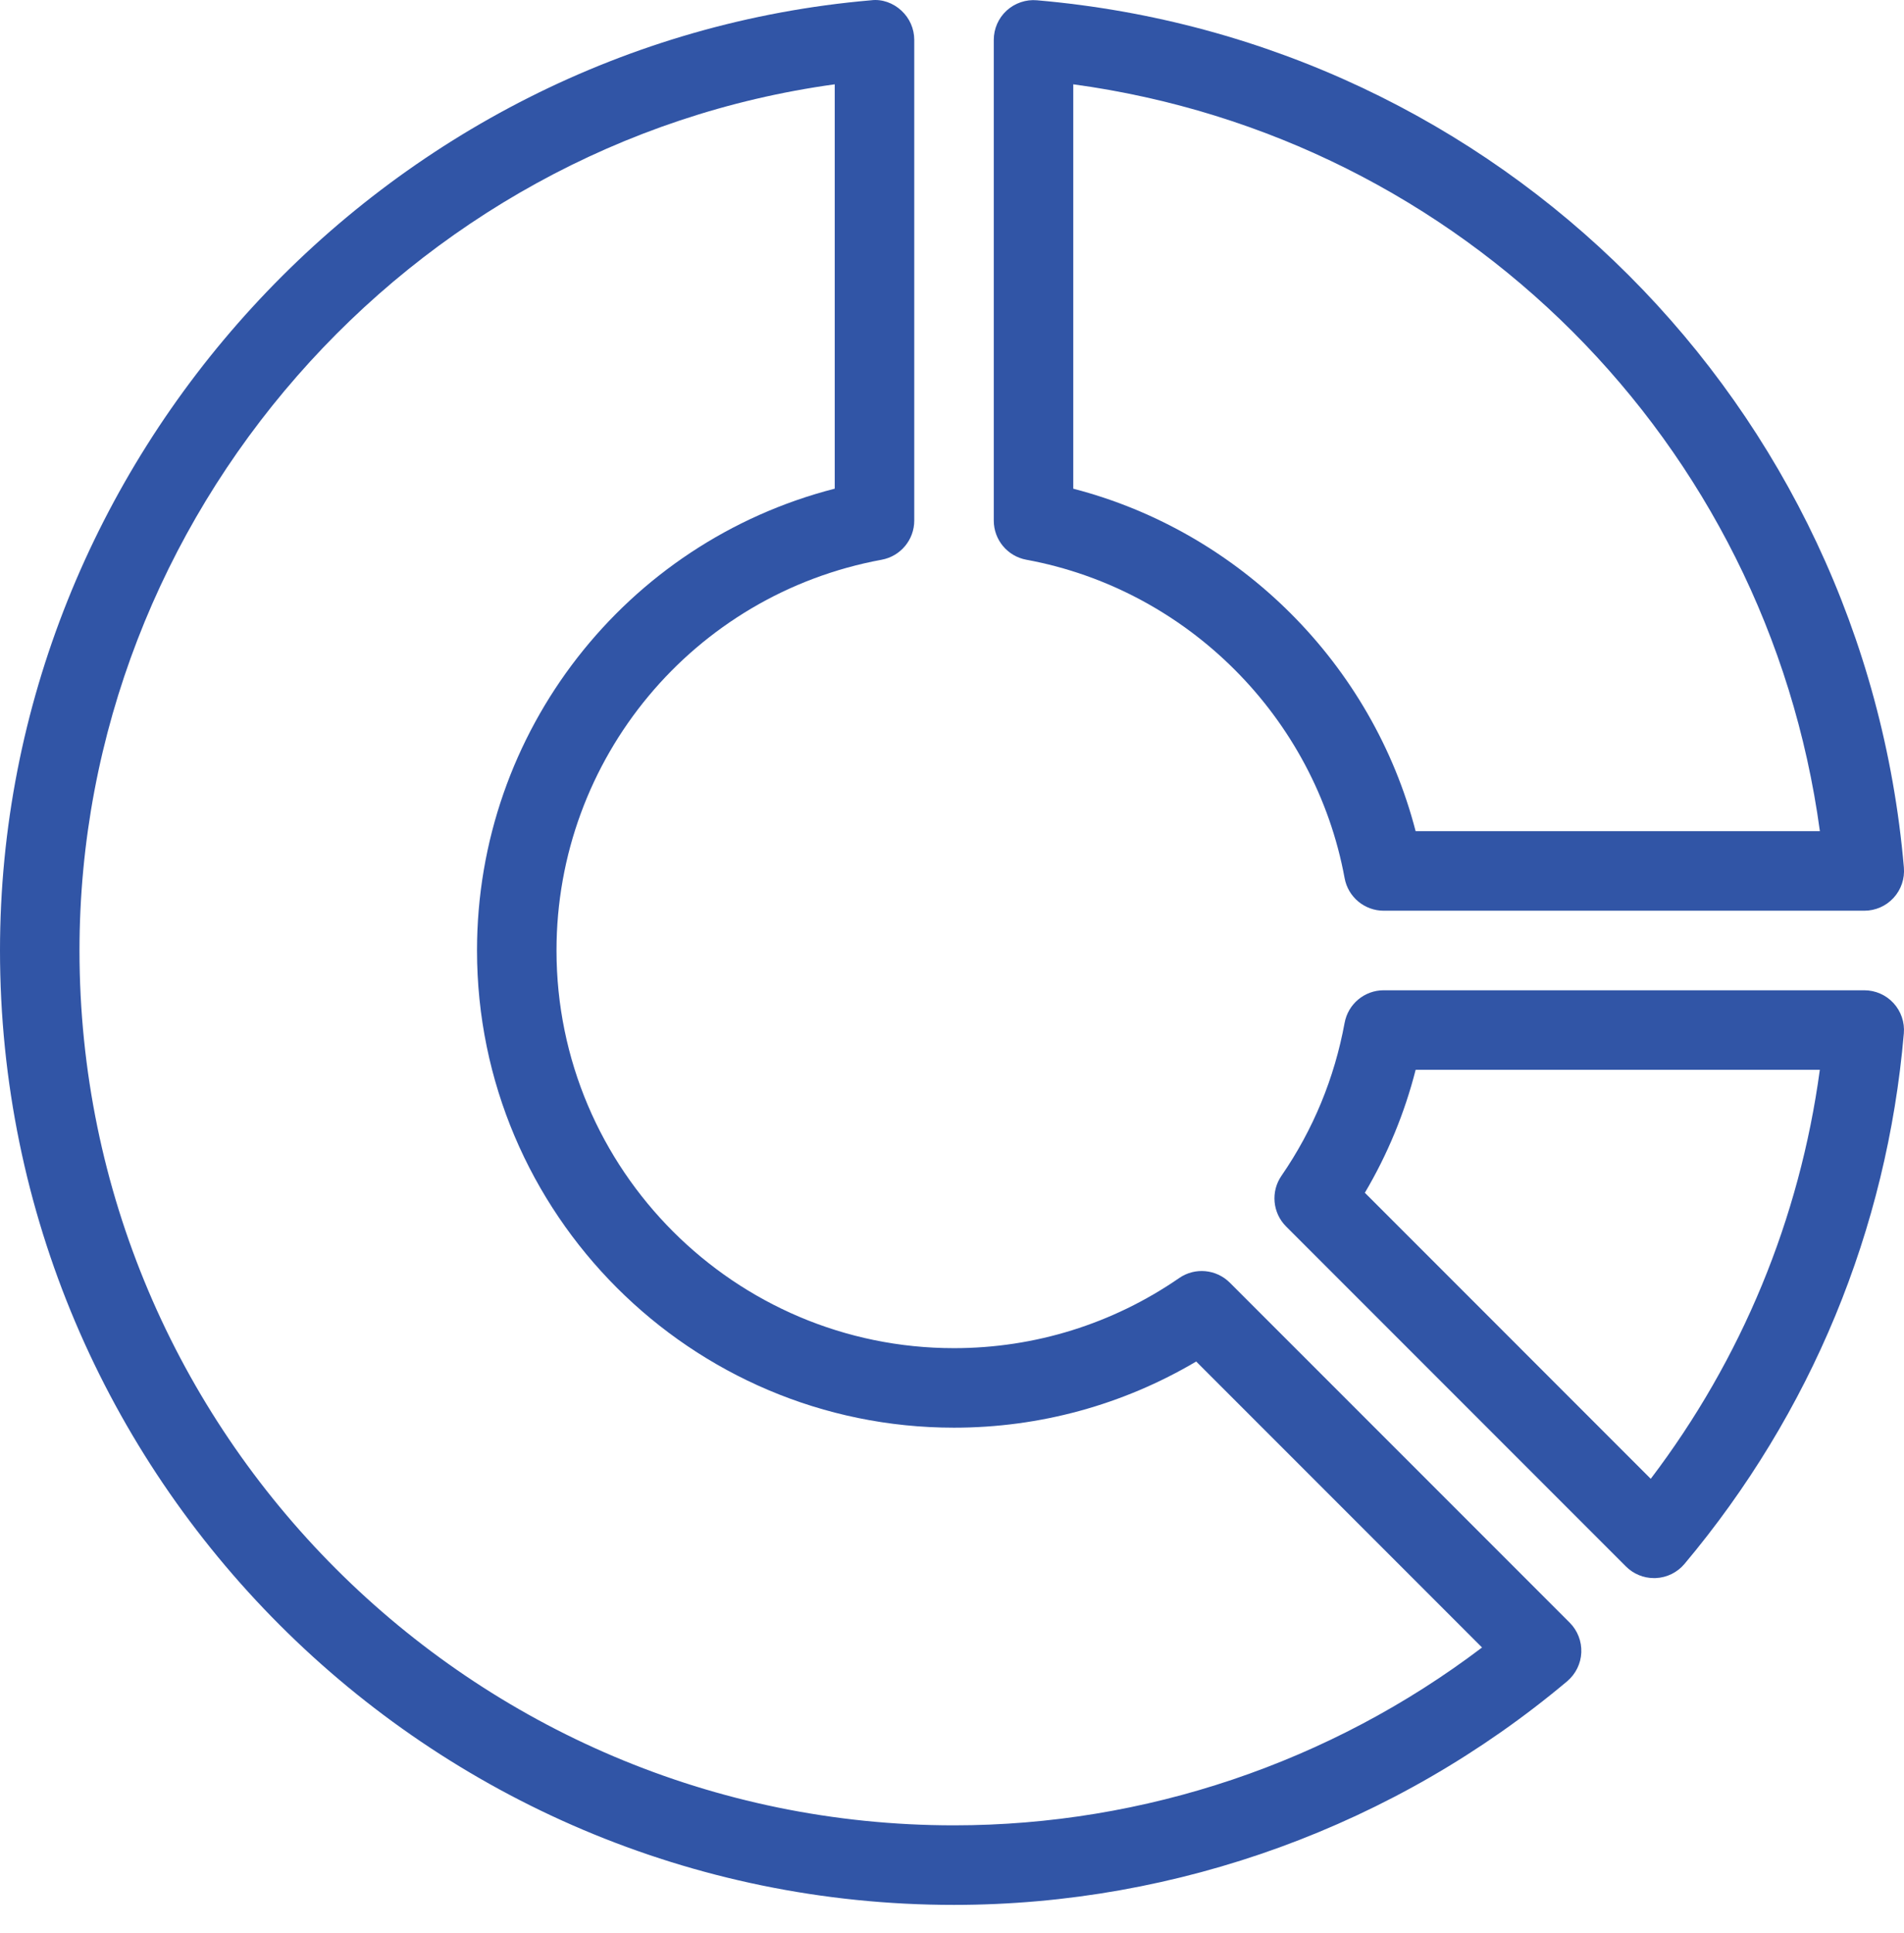
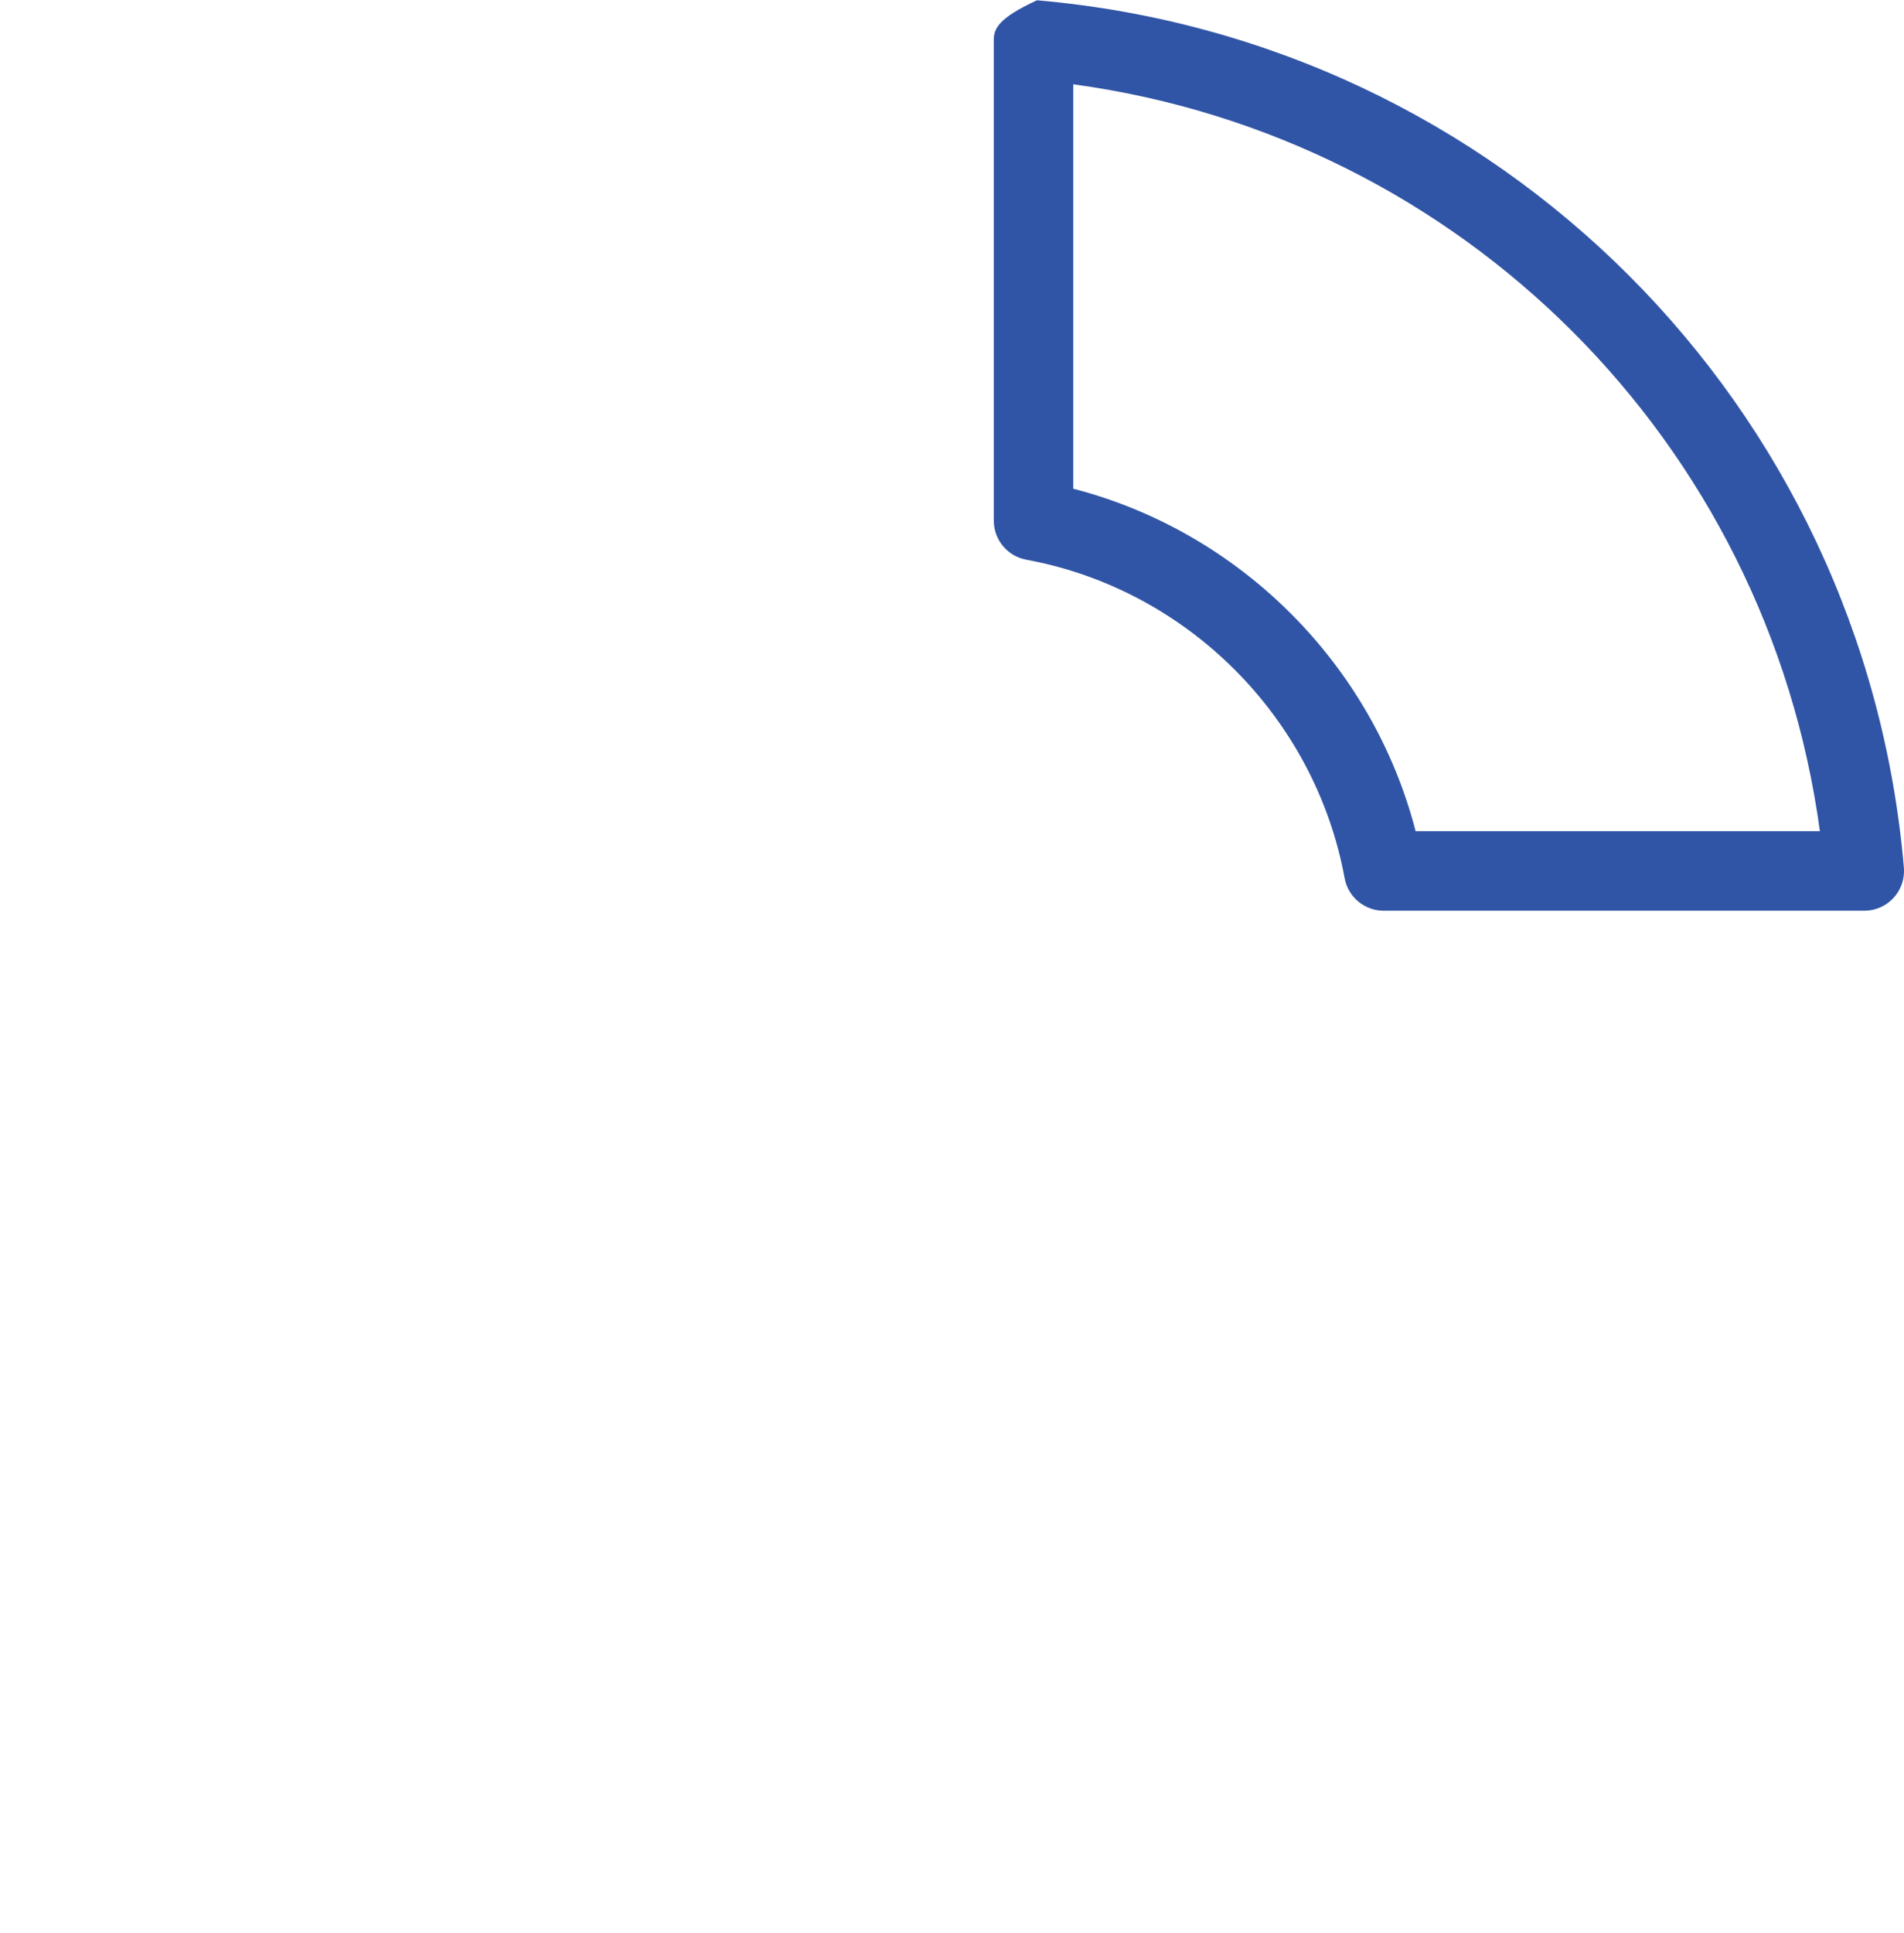
<svg xmlns="http://www.w3.org/2000/svg" width="68" height="69" viewBox="0 0 68 69" fill="none">
-   <path d="M66.58 35.352H49.418C48.733 35.352 48.146 35.841 48.022 36.515C47.658 38.493 46.899 40.33 45.767 41.974C45.377 42.539 45.448 43.3 45.932 43.784L58.069 55.921C58.336 56.189 58.697 56.337 59.073 56.337C59.094 56.337 59.115 56.337 59.134 56.336C59.532 56.319 59.905 56.135 60.16 55.831C64.681 50.448 67.391 43.899 67.994 36.893C68.029 36.497 67.895 36.105 67.627 35.812C67.358 35.518 66.978 35.352 66.58 35.352ZM58.955 52.792L48.745 42.581C49.556 41.21 50.163 39.741 50.559 38.191H64.994C64.272 43.517 62.205 48.513 58.955 52.792Z" fill="#3155A6" />
-   <path d="M43.923 45.791C43.438 45.307 42.677 45.235 42.114 45.625C39.736 47.263 36.955 48.128 34.071 48.128C26.244 48.128 19.875 41.759 19.875 33.931C19.875 27.085 24.759 21.22 31.488 19.982C32.162 19.858 32.652 19.27 32.652 18.585V1.424C32.652 1.026 32.485 0.646 32.191 0.377C31.899 0.107 31.503 -0.04 31.11 0.01C13.665 1.514 0 16.415 0 33.931C0 52.718 15.285 68.003 34.071 68.003C42.064 68.003 49.842 65.168 55.971 60.019C56.274 59.762 56.459 59.391 56.475 58.993C56.492 58.596 56.342 58.209 56.061 57.928L43.923 45.791ZM34.071 65.163C16.85 65.163 2.839 51.153 2.839 33.931C2.839 18.394 14.567 5.103 29.812 3.01V17.445C22.341 19.362 17.036 26.115 17.036 33.931C17.036 43.325 24.677 50.967 34.071 50.967C37.135 50.967 40.102 50.153 42.721 48.605L52.93 58.814C47.518 62.919 40.88 65.163 34.071 65.163Z" fill="#3155A6" />
-   <path d="M36.655 19.982C42.398 21.038 46.966 25.606 48.022 31.349C48.145 32.022 48.733 32.512 49.418 32.512H66.581C66.979 32.512 67.359 32.346 67.628 32.052C67.897 31.759 68.03 31.367 67.996 30.97C66.569 14.456 53.548 1.435 37.034 0.01C36.648 -0.026 36.245 0.108 35.952 0.377C35.658 0.646 35.492 1.026 35.492 1.424V18.586C35.492 19.27 35.981 19.858 36.655 19.982ZM38.331 3.01C52.22 4.895 63.109 15.783 64.996 29.672H50.558C49.016 23.714 44.29 18.988 38.331 17.446V3.01H38.331Z" fill="#3155A6" />
+   <path d="M36.655 19.982C42.398 21.038 46.966 25.606 48.022 31.349C48.145 32.022 48.733 32.512 49.418 32.512H66.581C66.979 32.512 67.359 32.346 67.628 32.052C67.897 31.759 68.03 31.367 67.996 30.97C66.569 14.456 53.548 1.435 37.034 0.01C35.658 0.646 35.492 1.026 35.492 1.424V18.586C35.492 19.27 35.981 19.858 36.655 19.982ZM38.331 3.01C52.22 4.895 63.109 15.783 64.996 29.672H50.558C49.016 23.714 44.29 18.988 38.331 17.446V3.01H38.331Z" fill="#3155A6" />
</svg>